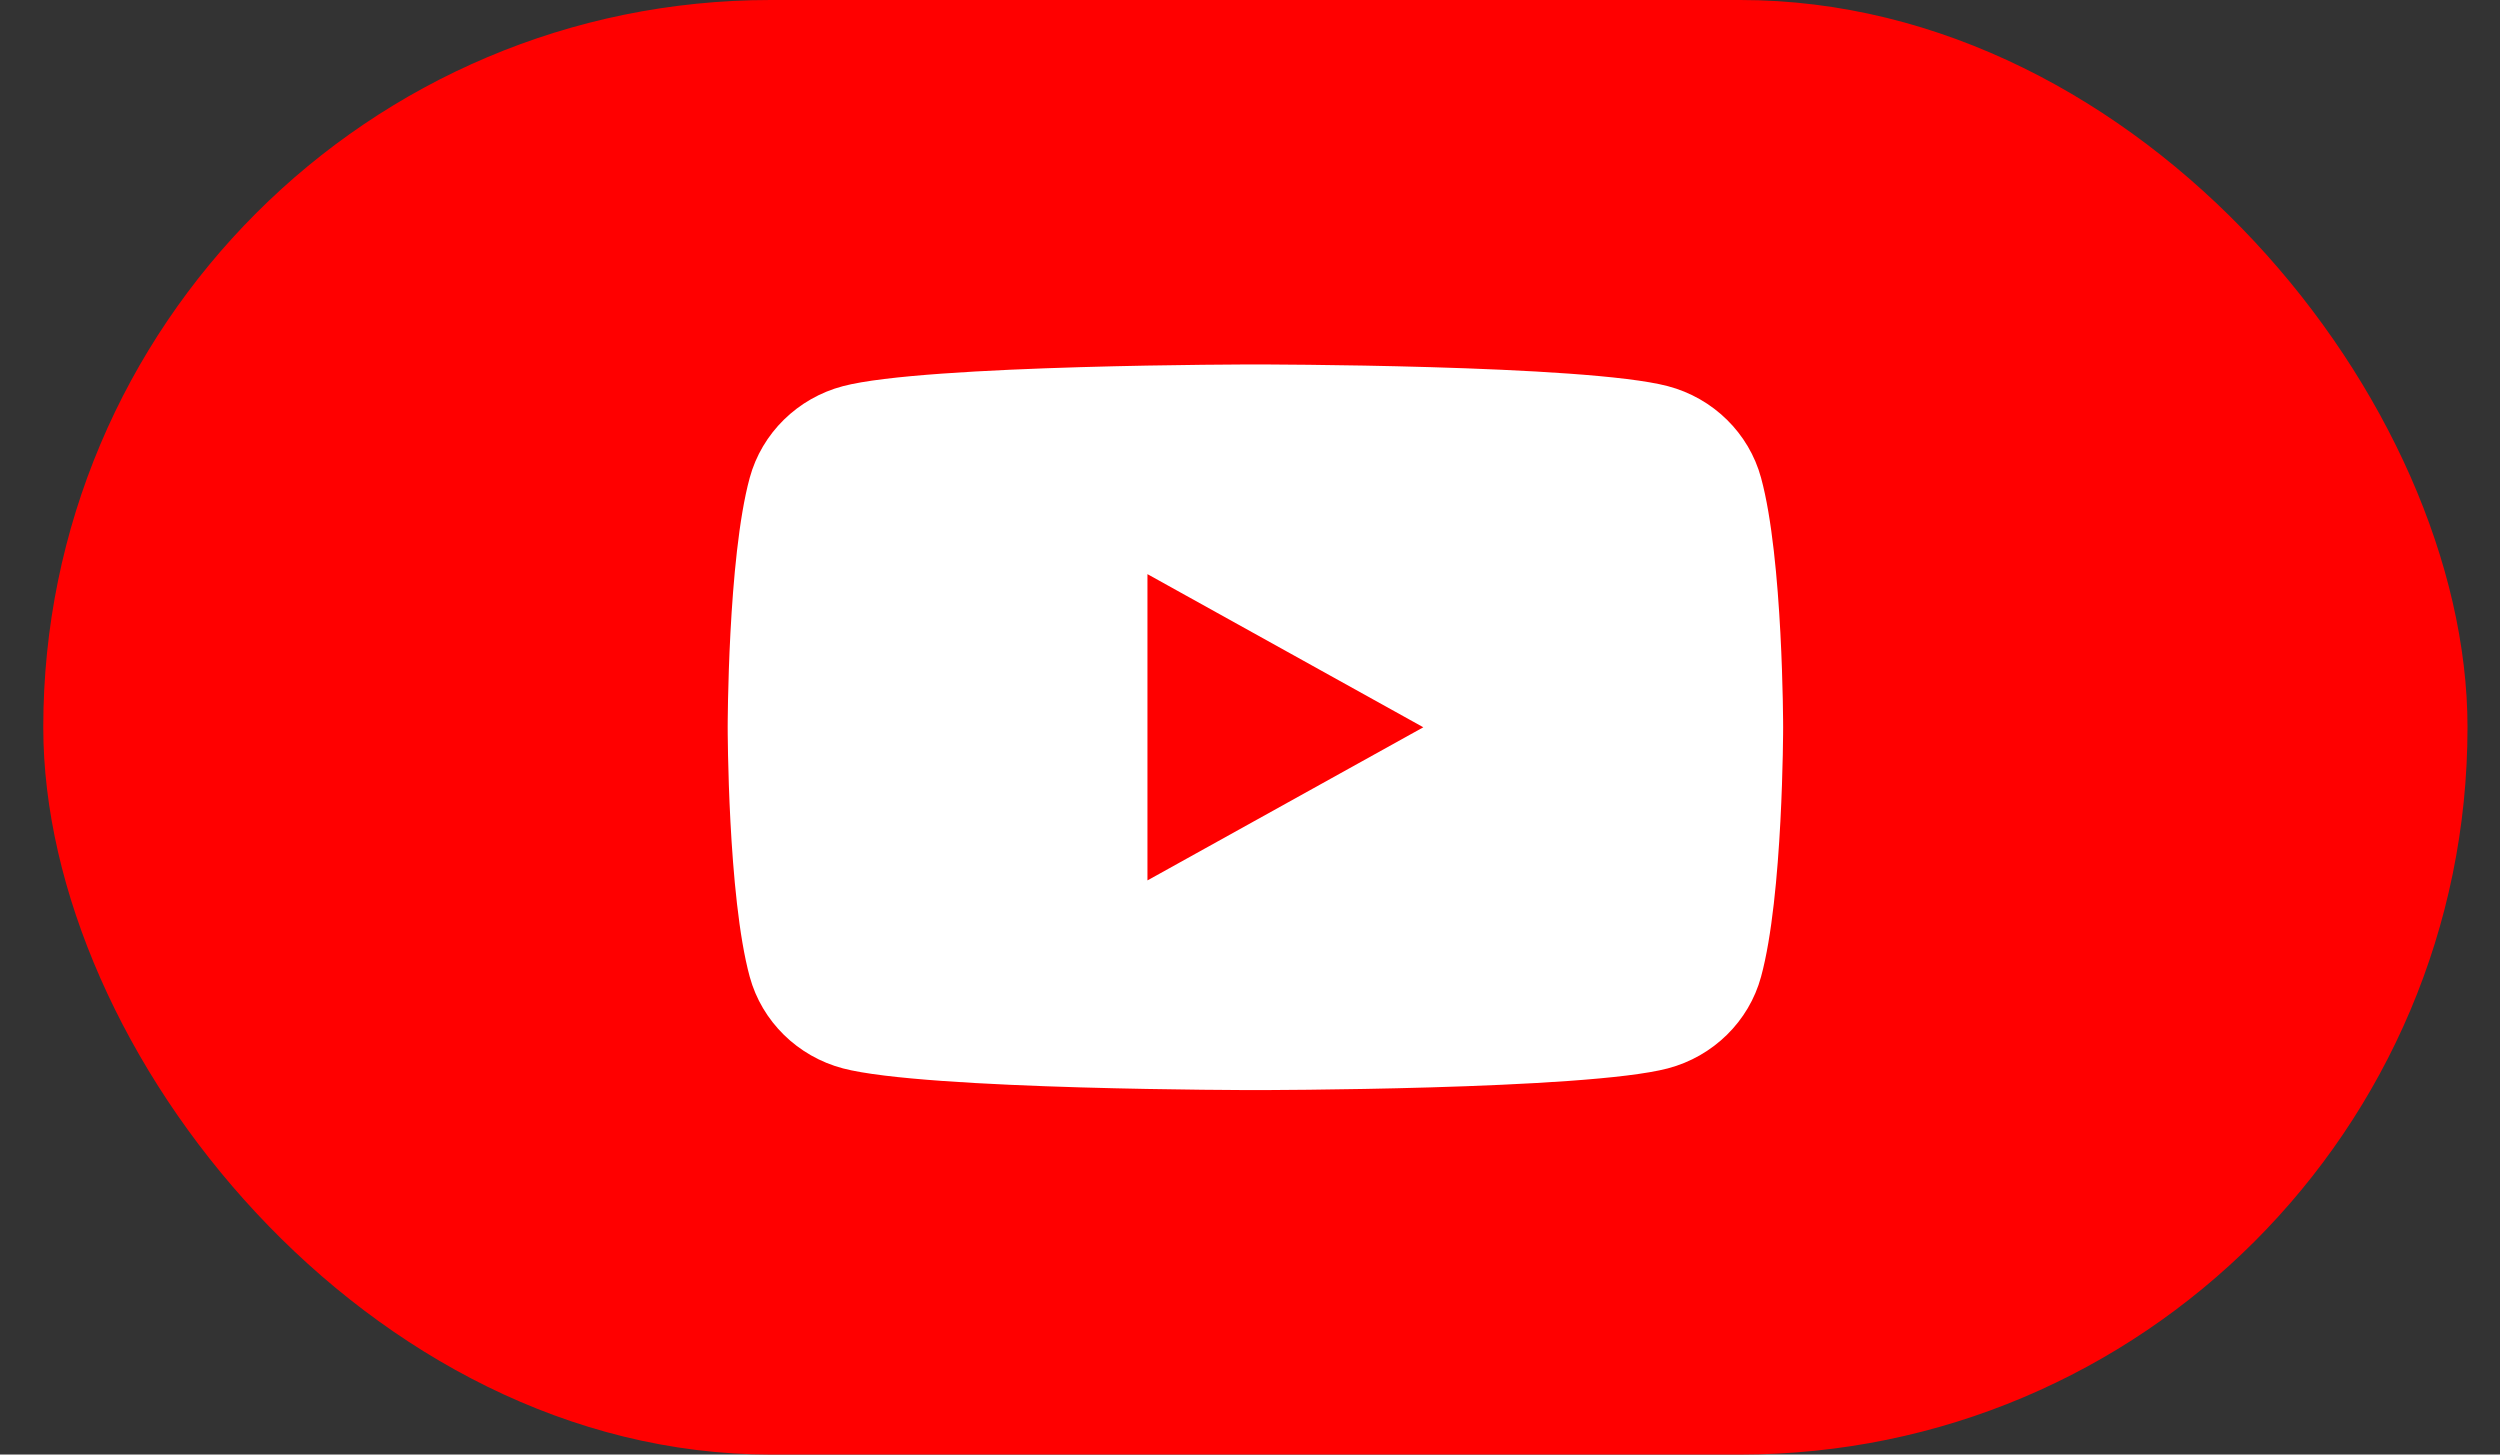
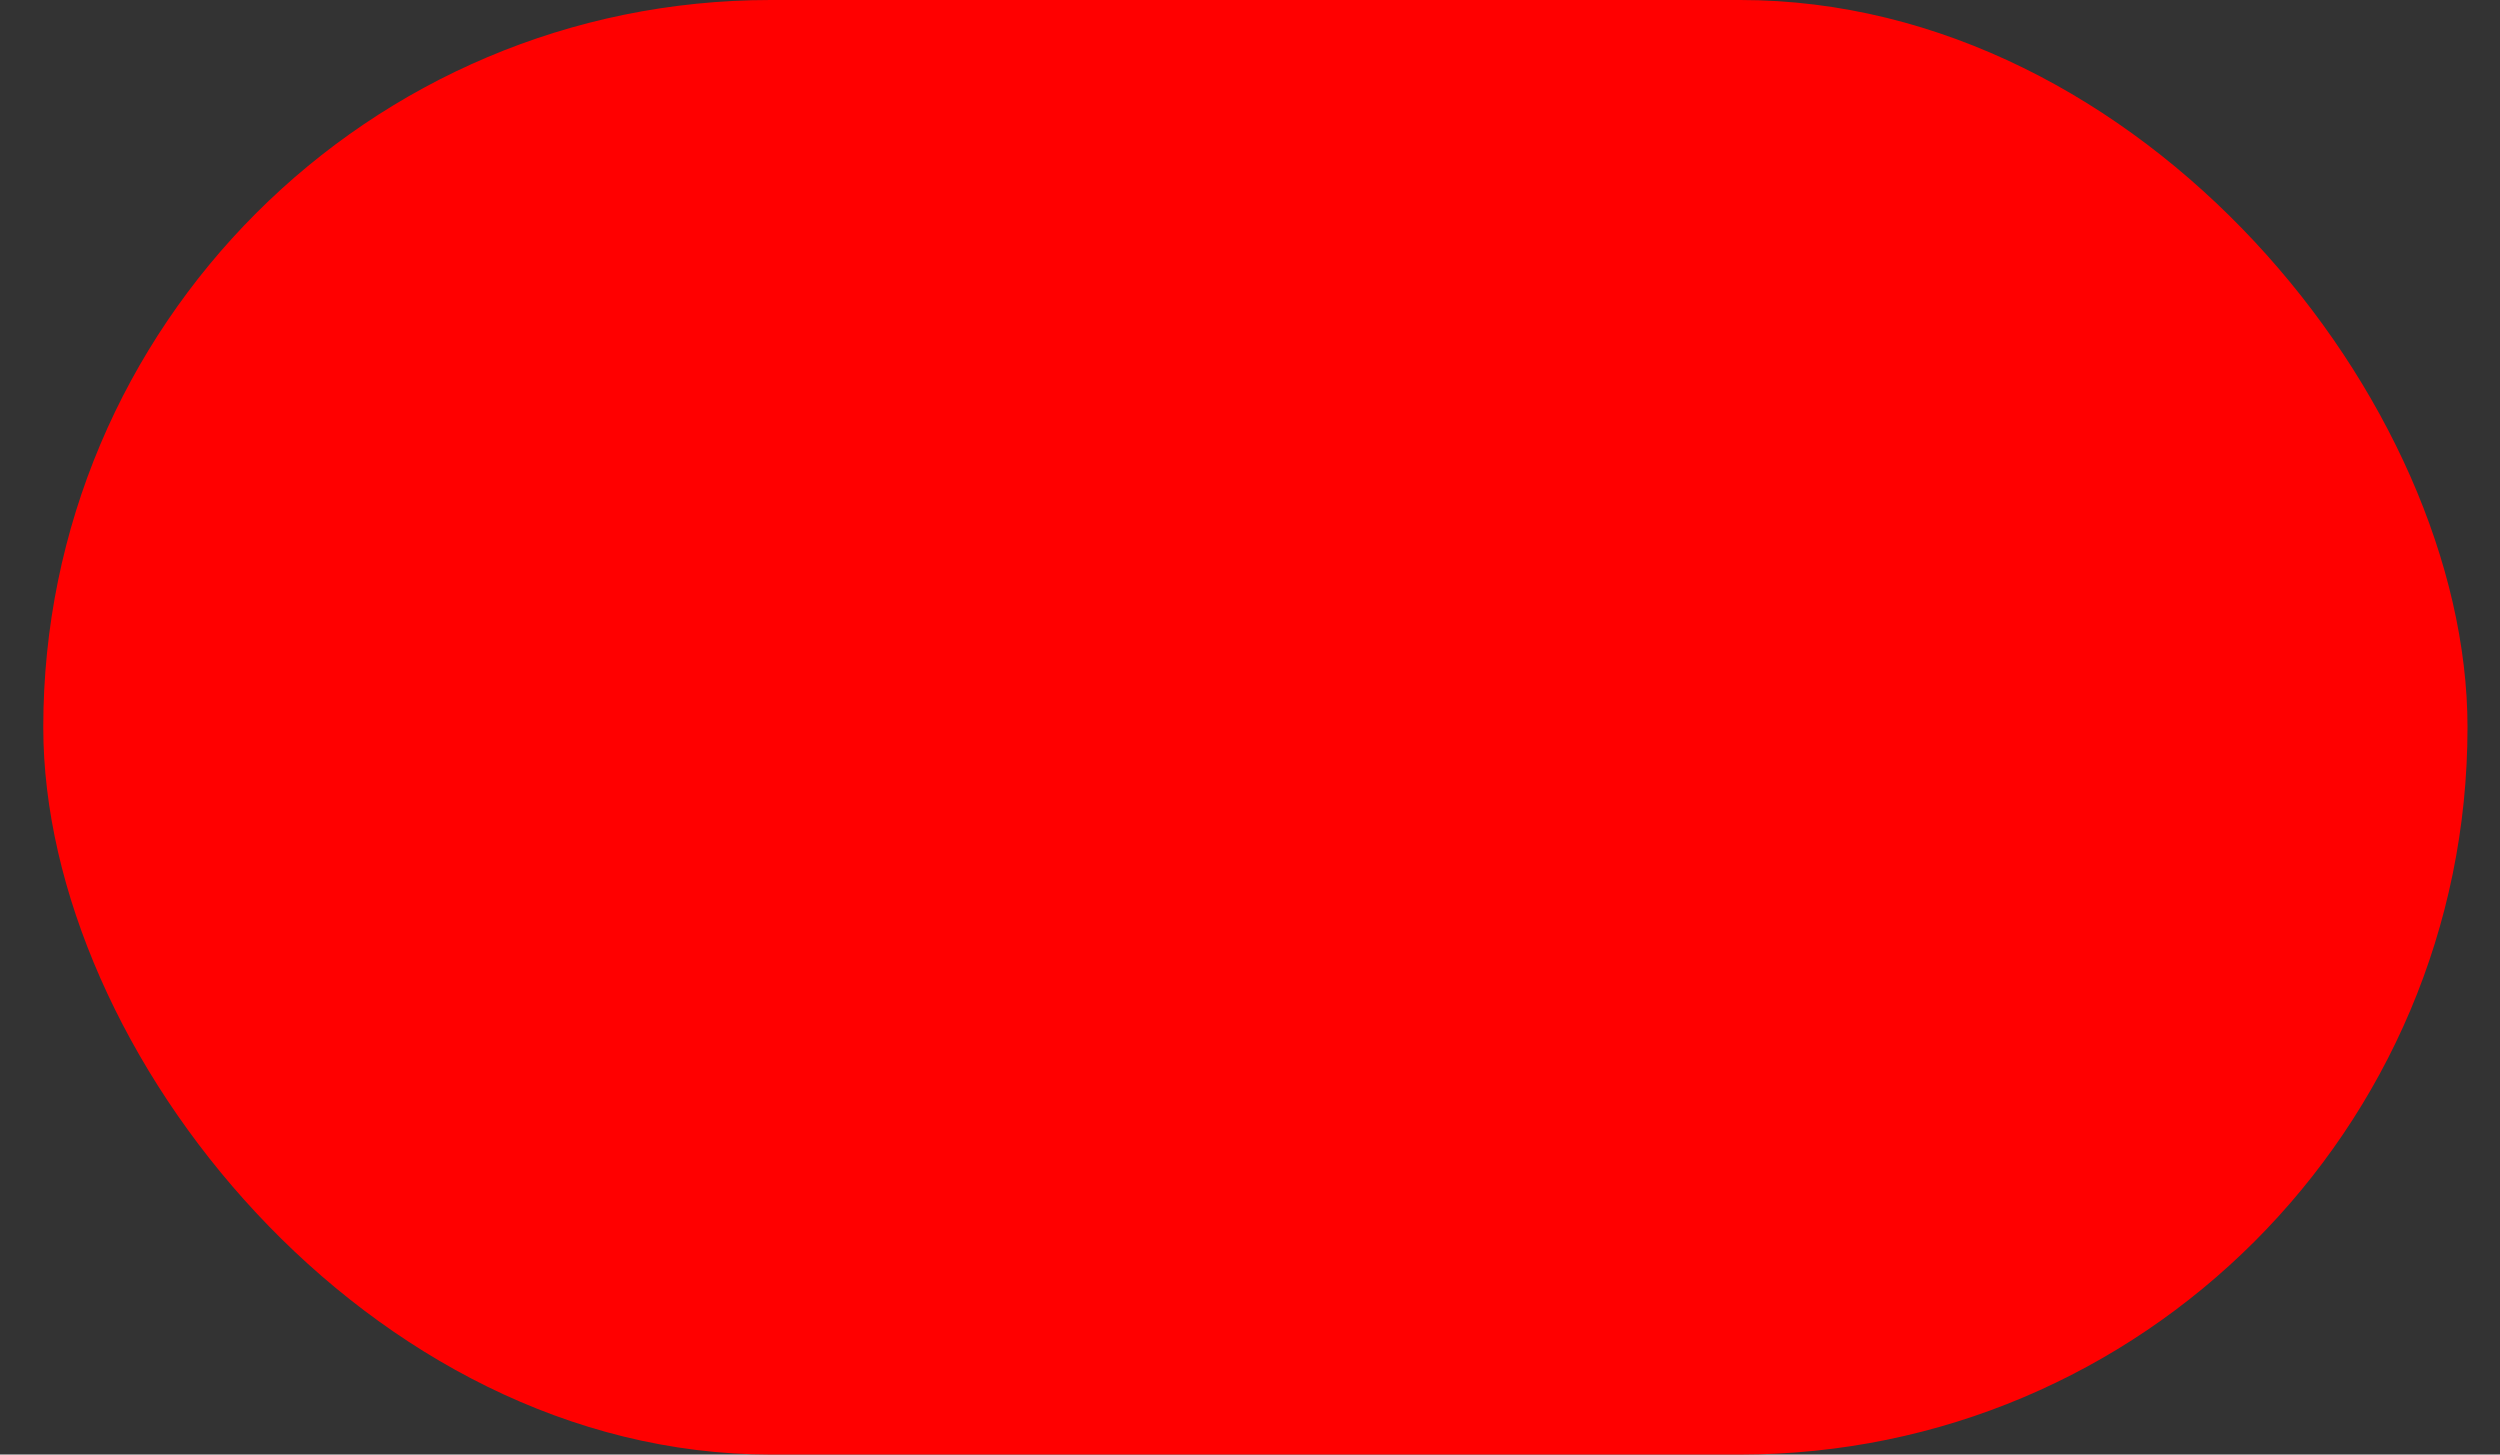
<svg xmlns="http://www.w3.org/2000/svg" width="55" height="32" viewBox="0 0 55 32" fill="none">
  <rect x="0" y="0" width="55" height="32" fill="#333333" stroke="none" />
  <rect x="0.952" width="53.333" height="32" rx="16" fill="#FF0000" />
-   <path d="M25.244 19.369V12.631L31.313 16L25.244 19.369ZM38.743 10.511C38.477 9.53 37.69 8.757 36.691 8.495C34.88 8.018 27.619 8.018 27.619 8.018C27.619 8.018 20.358 8.018 18.547 8.495C17.548 8.757 16.761 9.53 16.494 10.511C16.009 12.289 16.009 16 16.009 16C16.009 16 16.009 19.71 16.494 21.489C16.761 22.47 17.548 23.243 18.547 23.505C20.358 23.982 27.619 23.982 27.619 23.982C27.619 23.982 34.88 23.982 36.691 23.505C37.69 23.243 38.477 22.47 38.743 21.489C39.229 19.71 39.229 16 39.229 16C39.229 16 39.229 12.289 38.743 10.511Z" fill="white" />
</svg>